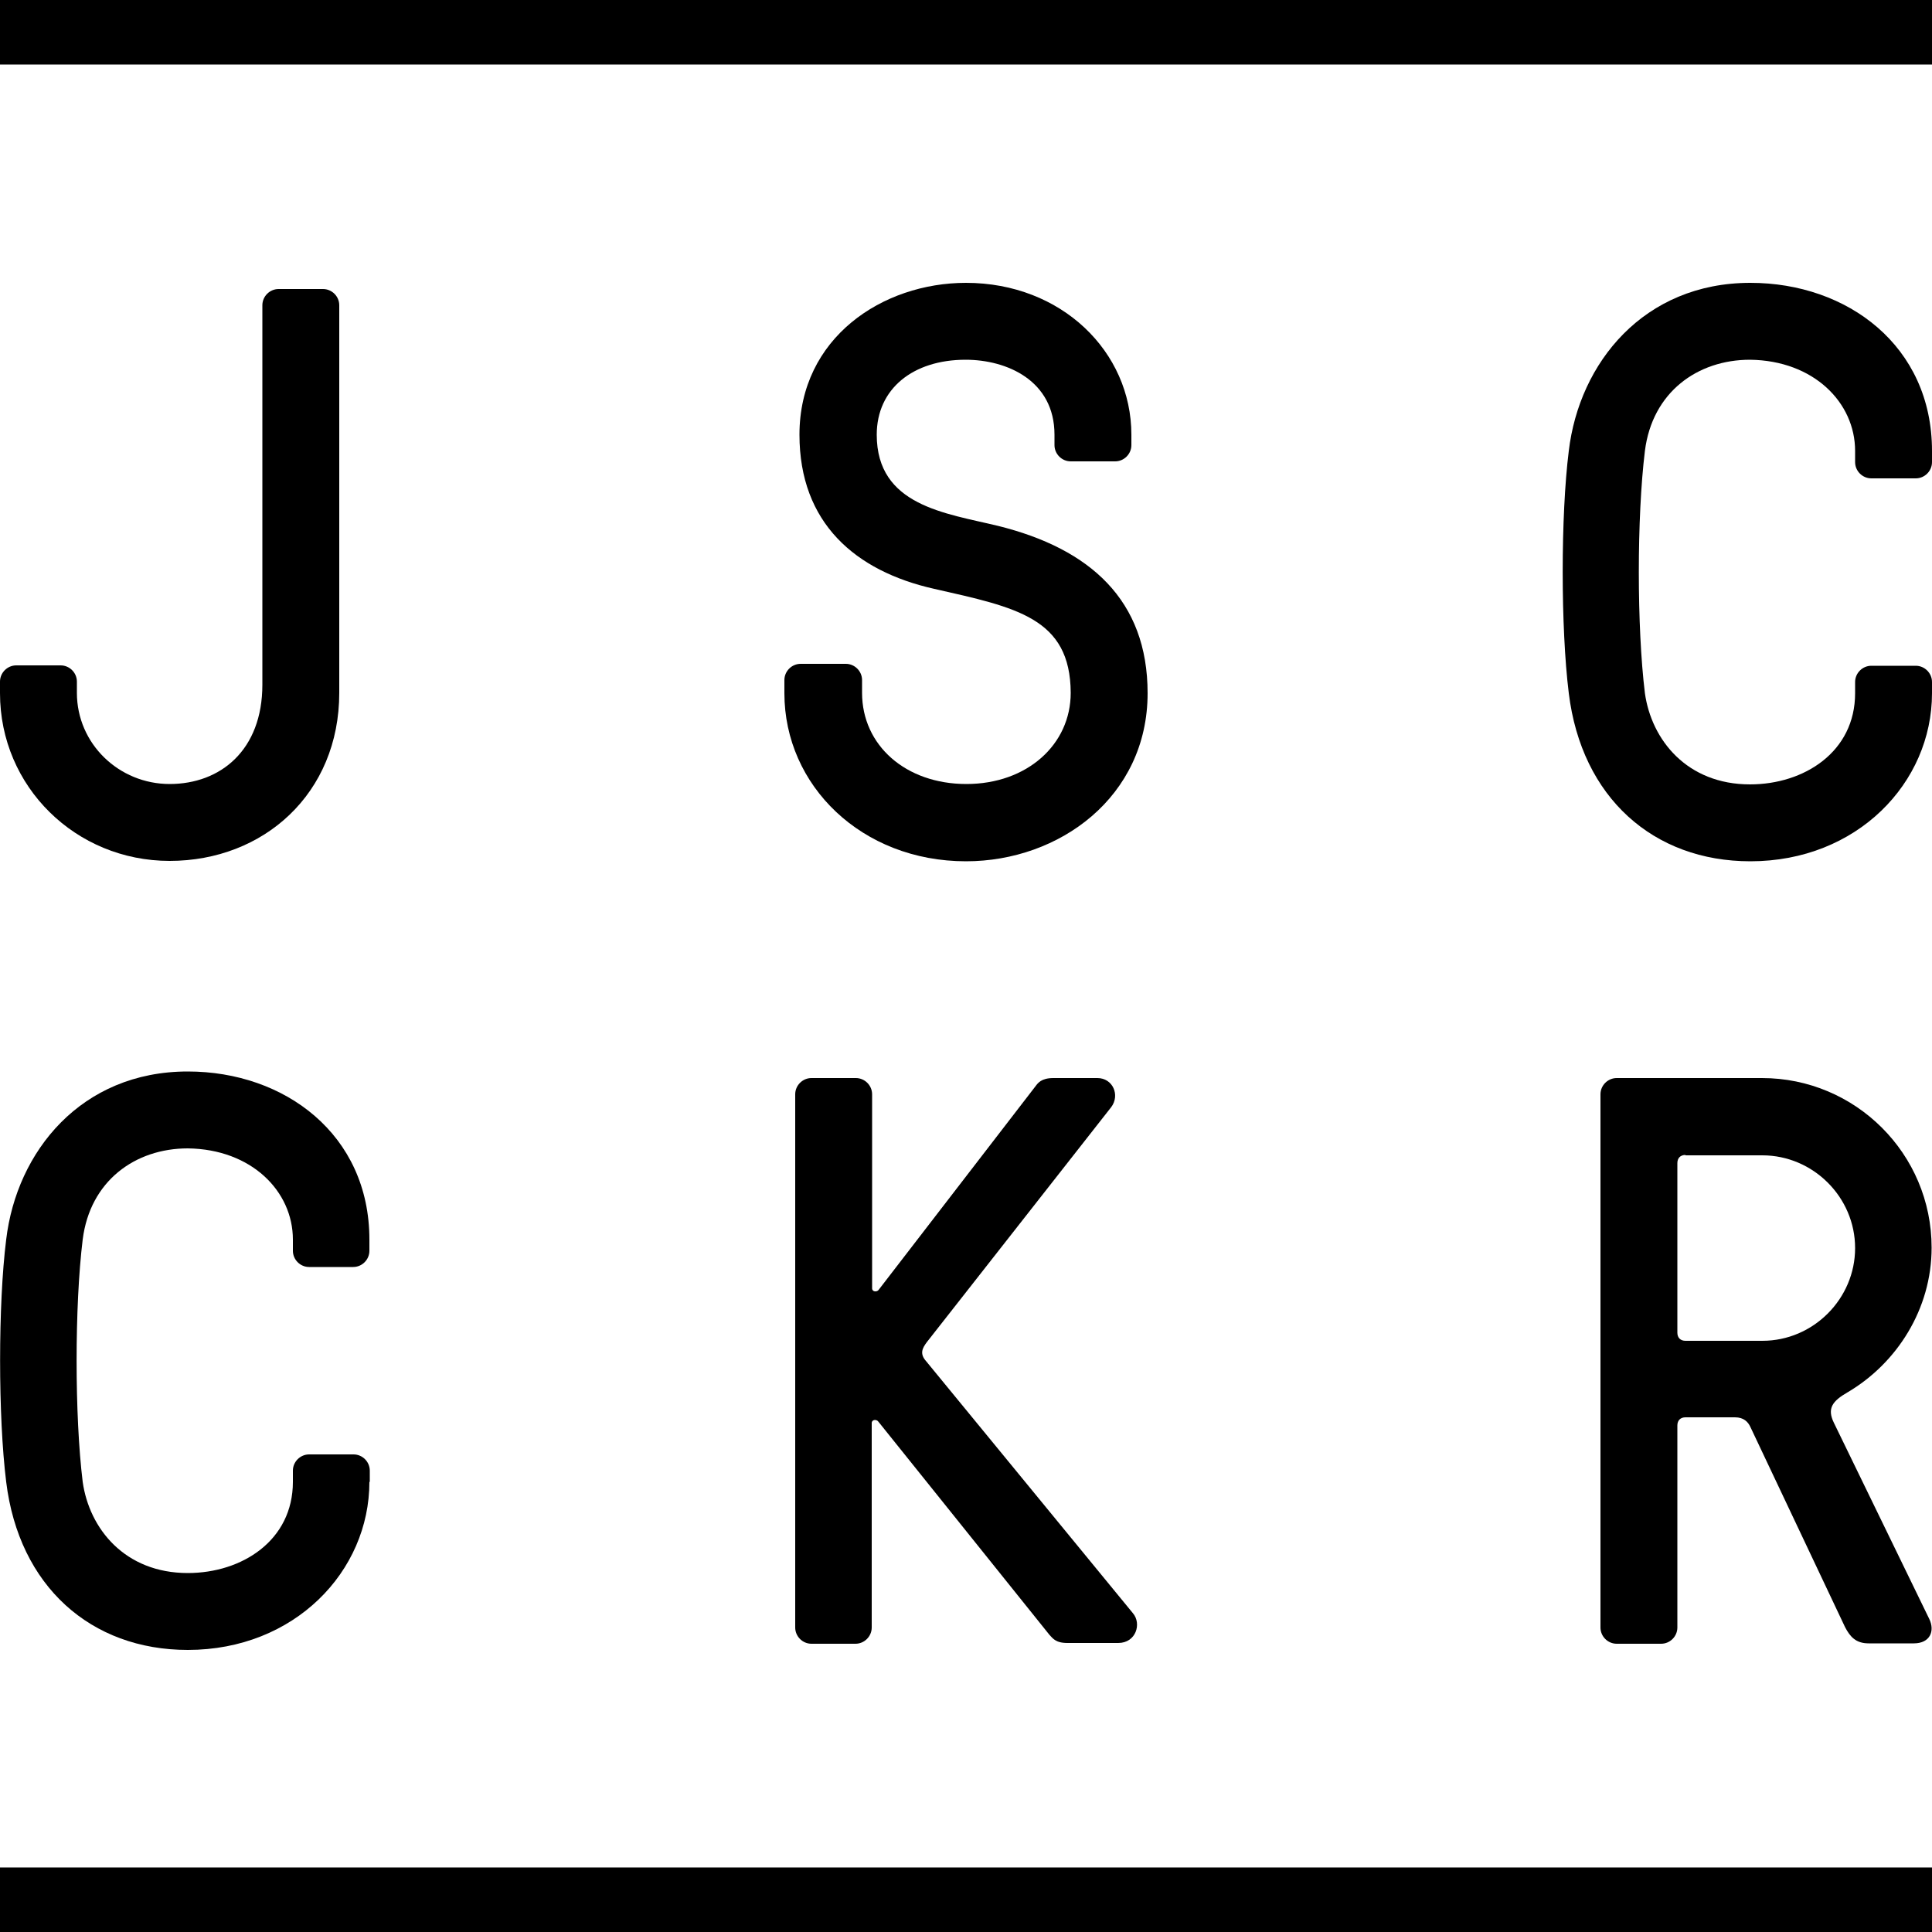
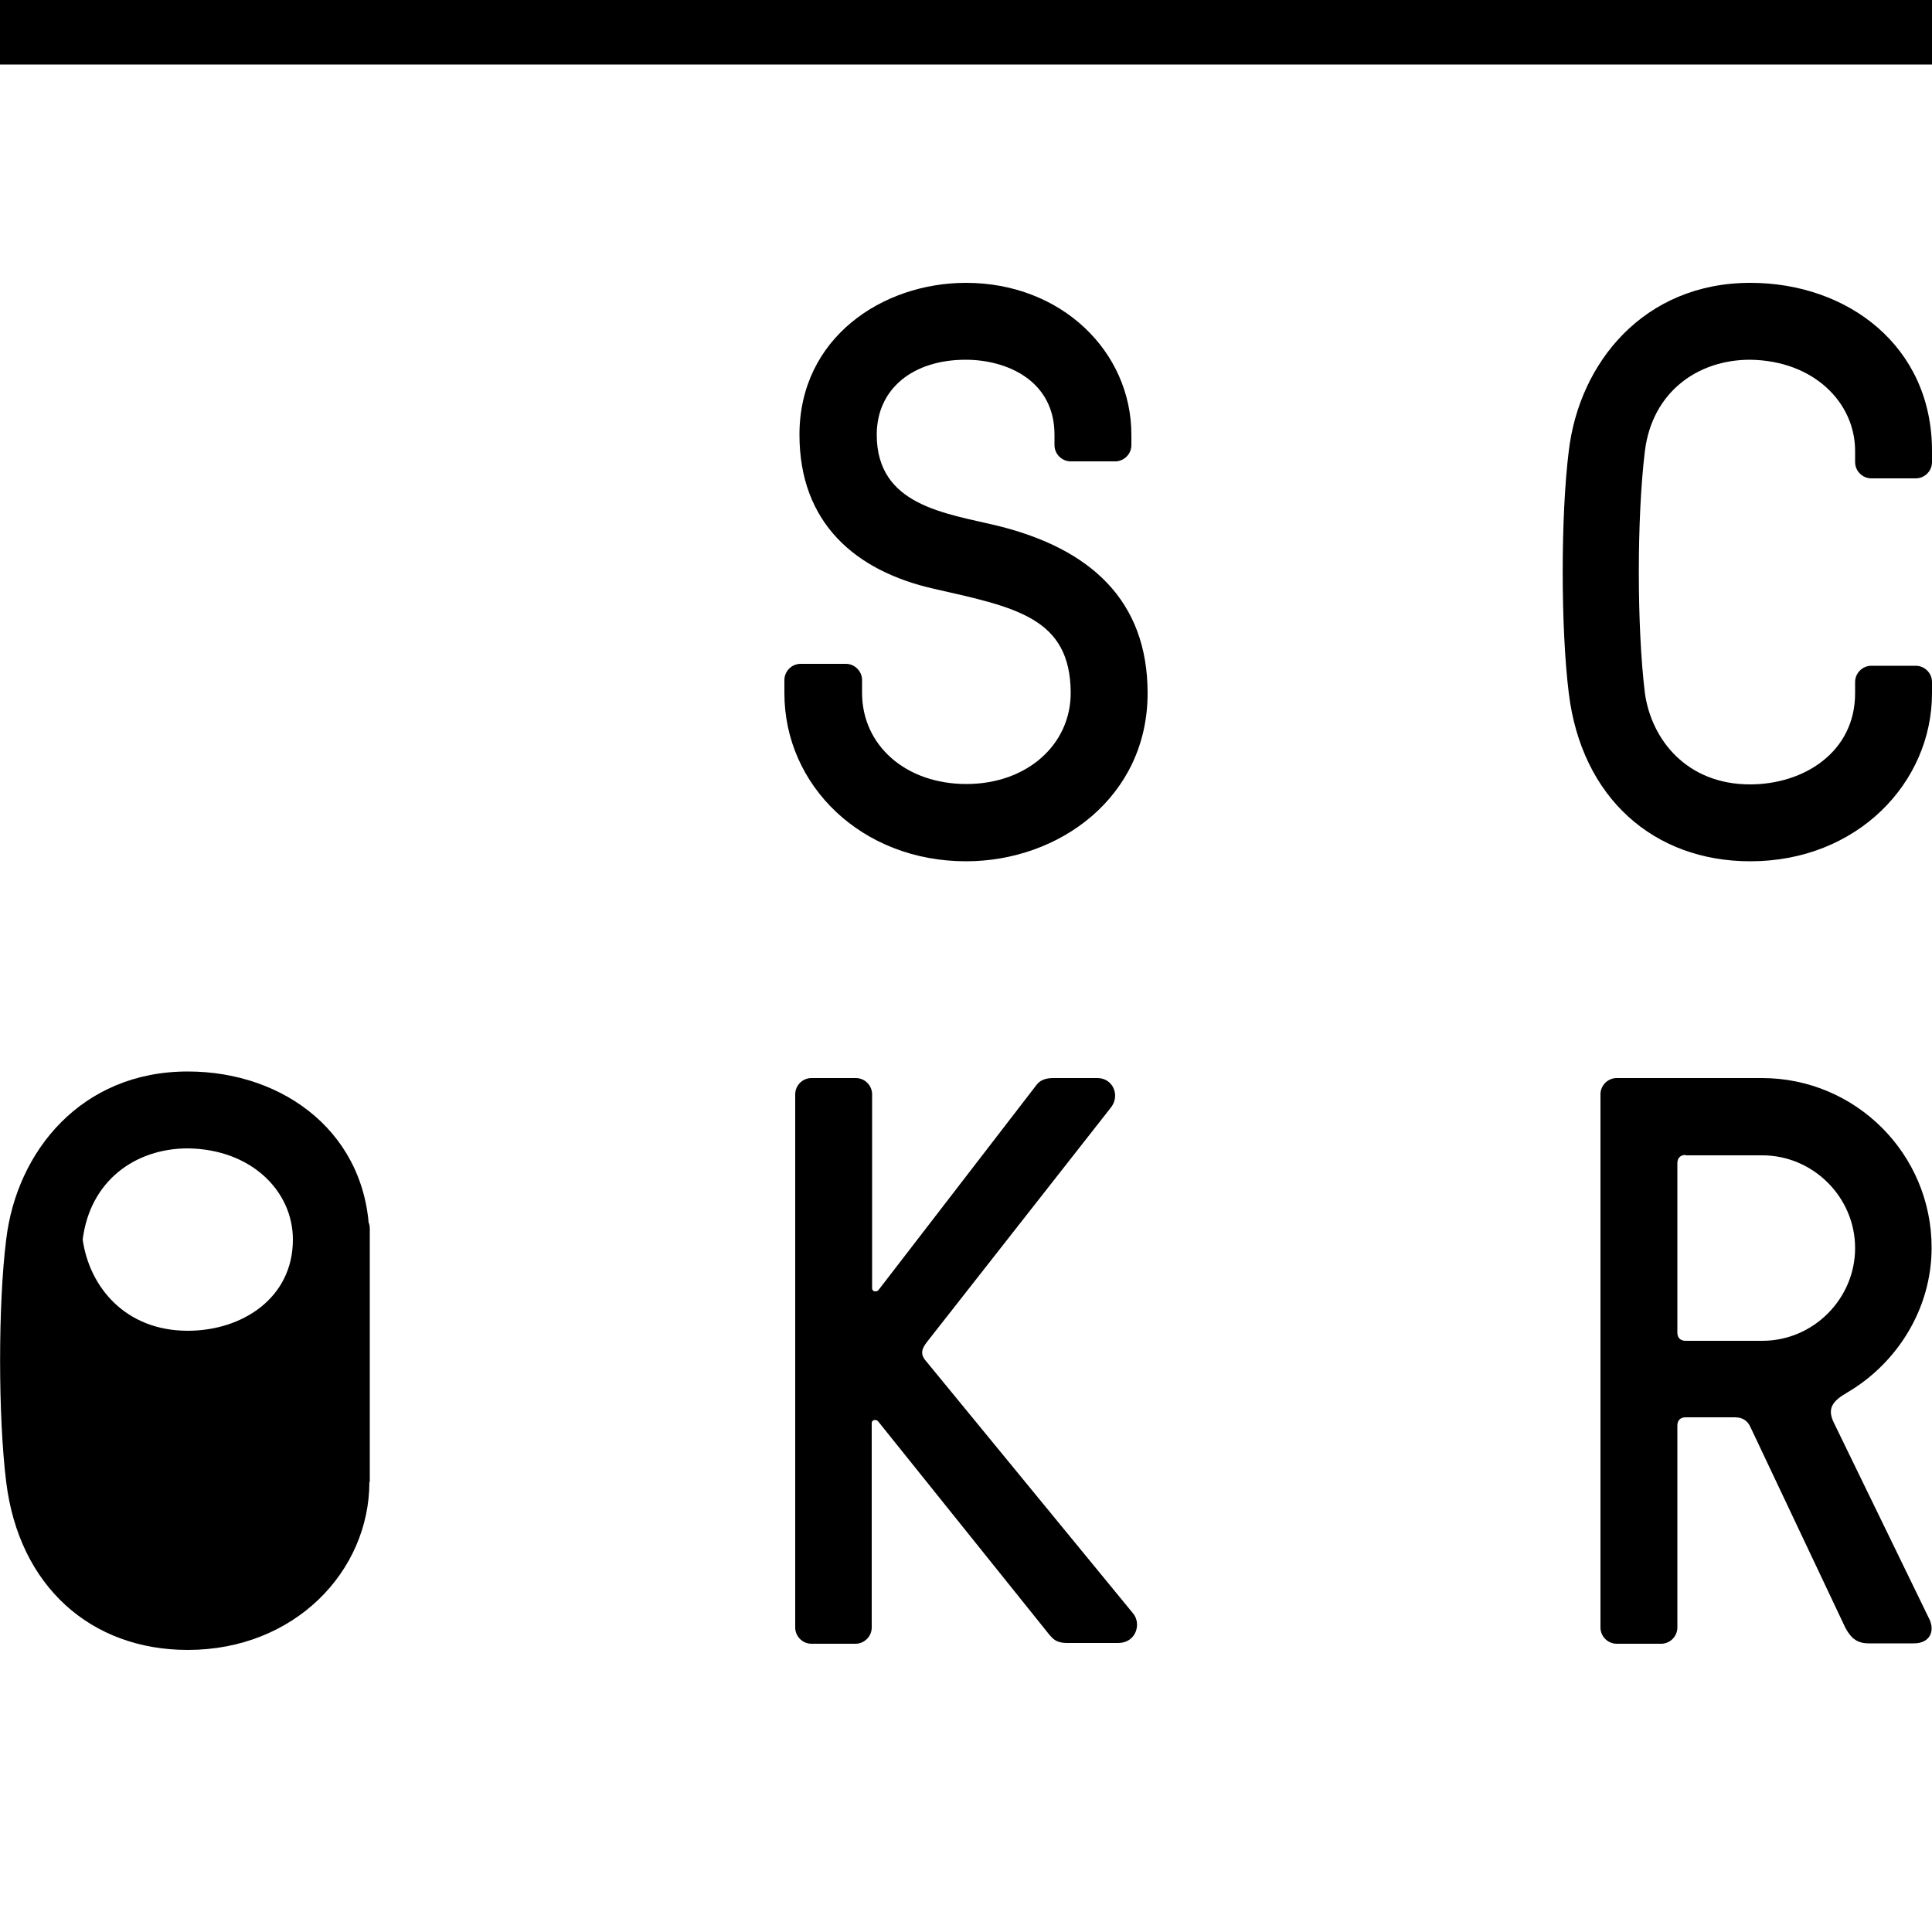
<svg xmlns="http://www.w3.org/2000/svg" version="1.1" id="Layer_1" x="0px" y="0px" viewBox="0 0 500 500" style="enable-background:new 0 0 500 500;" xml:space="preserve">
  <g>
    <g>
      <rect x="0" width="500" height="16.7" />
    </g>
    <g>
-       <rect x="0" y="483.3" width="500" height="16.7" />
-     </g>
+       </g>
    <g>
      <g>
        <g>
          <path d="M227.3,367.9c-0.4-0.6-1.7-0.6-1.7,0.4v52.9c0,2.3-1.9,4.2-4.2,4.2H210c-2.3,0-4.2-1.9-4.2-4.2v-138      c0-2.3,1.9-4.2,4.2-4.2h11.5c2.3,0,4.2,1.9,4.2,4.2v50.2c0,1,1.3,1,1.7,0.4l40.6-52.7c0.6-0.8,1.5-2.1,4.6-2.1H284      c4,0,5.9,4.4,3.6,7.5l-47.7,60.8c-1.3,1.7-1.9,3.1-0.2,5l53.5,65.2c2.3,2.7,0.8,7.7-3.8,7.7h-13.2c-3.1,0-3.8-1.3-4.6-2.1      L227.3,367.9z" />
        </g>
      </g>
      <path d="M436.2,366.8c-1.3,0-2.1,0.8-2.1,2.1v52.3c0,2.3-1.9,4.2-4.2,4.2h-11.5c-2.3,0-4.2-1.9-4.2-4.2v-138    c0-2.3,1.9-4.2,4.2-4.2h37.6c24.2,0,43.9,19.6,43.9,43.9c0,15.9-9,29.9-21.7,37.4c-4,2.3-5.4,4.2-3.6,7.9l24.7,50.8    c1.5,3.1,0.2,6.3-4,6.3h-11.7c-3.3,0-4.8-1.7-6.1-4.2L453,369.3c-0.6-1.3-1.7-2.5-4-2.5H436.2z M436.2,298.9    c-1.3,0-2.1,0.8-2.1,2.1v43.9c0,1.3,0.8,2.1,2.1,2.1h19.9c13.2,0,24-10.9,24-24c0-13.2-10.9-24-24-24H436.2z" />
-       <path d="M95.6,383.5c0,23.2-19.4,43.5-47,43.5c-25.1,0-43.7-16.5-47-43.5c-2.1-16.9-2.1-46,0-62.7c2.7-22.8,19.4-43.5,47-43.5    c25.1,0,47,16.3,47,43.5v2.9c0,2.3-1.9,4.2-4.2,4.2H80c-2.3,0-4.2-1.9-4.2-4.2v-2.9c0-12.5-10.7-23.4-27.2-23.6    c-13.6,0-25.3,8.4-27.2,23.6c-2.1,17.1-2.1,45.6,0,62.7c1.7,12.1,10.9,23.6,27.2,23.6c14,0,27.2-8.4,27.2-23.6v-2.9    c0-2.3,1.9-4.2,4.2-4.2h11.5c2.3,0,4.2,1.9,4.2,4.2V383.5z" />
+       <path d="M95.6,383.5c0,23.2-19.4,43.5-47,43.5c-25.1,0-43.7-16.5-47-43.5c-2.1-16.9-2.1-46,0-62.7c2.7-22.8,19.4-43.5,47-43.5    c25.1,0,47,16.3,47,43.5v2.9c0,2.3-1.9,4.2-4.2,4.2H80c-2.3,0-4.2-1.9-4.2-4.2v-2.9c0-12.5-10.7-23.4-27.2-23.6    c-13.6,0-25.3,8.4-27.2,23.6c1.7,12.1,10.9,23.6,27.2,23.6c14,0,27.2-8.4,27.2-23.6v-2.9    c0-2.3,1.9-4.2,4.2-4.2h11.5c2.3,0,4.2,1.9,4.2,4.2V383.5z" />
    </g>
    <g>
-       <path d="M0,176.4c0-2.3,1.9-4.2,4.2-4.2h11.5c2.3,0,4.2,1.9,4.2,4.2v2.9c0,13.2,10.9,23.6,24,23.6c13.2,0,24-8.8,24-25.7V79    c0-2.3,1.9-4.2,4.2-4.2h11.5c2.3,0,4.2,1.9,4.2,4.2v100.3c0,26.1-19.6,43.5-43.9,43.5C19.6,222.8,0,203.6,0,179.4V176.4z" />
      <path d="M500,179.4c0,23.2-19.4,43.5-47,43.5c-25.1,0-43.7-16.5-47-43.5c-2.1-16.9-2.1-46,0-62.7c2.7-22.8,19.4-43.5,47-43.5    c25.1,0,47,16.3,47,43.5v2.9c0,2.3-1.9,4.2-4.2,4.2h-11.5c-2.3,0-4.2-1.9-4.2-4.2v-2.9c0-12.5-10.7-23.4-27.2-23.6    c-13.6,0-25.3,8.4-27.2,23.6c-2.1,17.1-2.1,45.6,0,62.7c1.7,12.1,10.9,23.6,27.2,23.6c14,0,27.2-8.4,27.2-23.6v-2.9    c0-2.3,1.9-4.2,4.2-4.2h11.5c2.3,0,4.2,1.9,4.2,4.2V179.4z" />
      <g>
        <path d="M241.8,152.4c-20.5-4.6-34.9-17.1-34.9-39.9c0-25.1,21.5-39.3,43.1-39.3c24.7,0,42.8,17.8,42.8,39.3v2.7     c0,2.3-1.9,4.2-4.2,4.2h-11.5c-2.3,0-4.2-1.9-4.2-4.2v-2.7c0-14-12.3-19.4-23-19.4c-13.6,0-23,7.5-23,19.4     c0,18.4,17.8,20.3,31.4,23.6c23.8,5.9,38.7,19.2,38.7,43.3c0,26.8-22.8,43.5-47,43.5c-27,0-47-19.6-47-43.5V176     c0-2.3,1.9-4.2,4.2-4.2h11.7c2.3,0,4.2,1.9,4.2,4.2v3.3c0,13.6,11.3,23.6,27,23.6c15.7,0,27-10.2,27-23.6     C277,159.9,263,157.2,241.8,152.4z" />
      </g>
    </g>
  </g>
</svg>